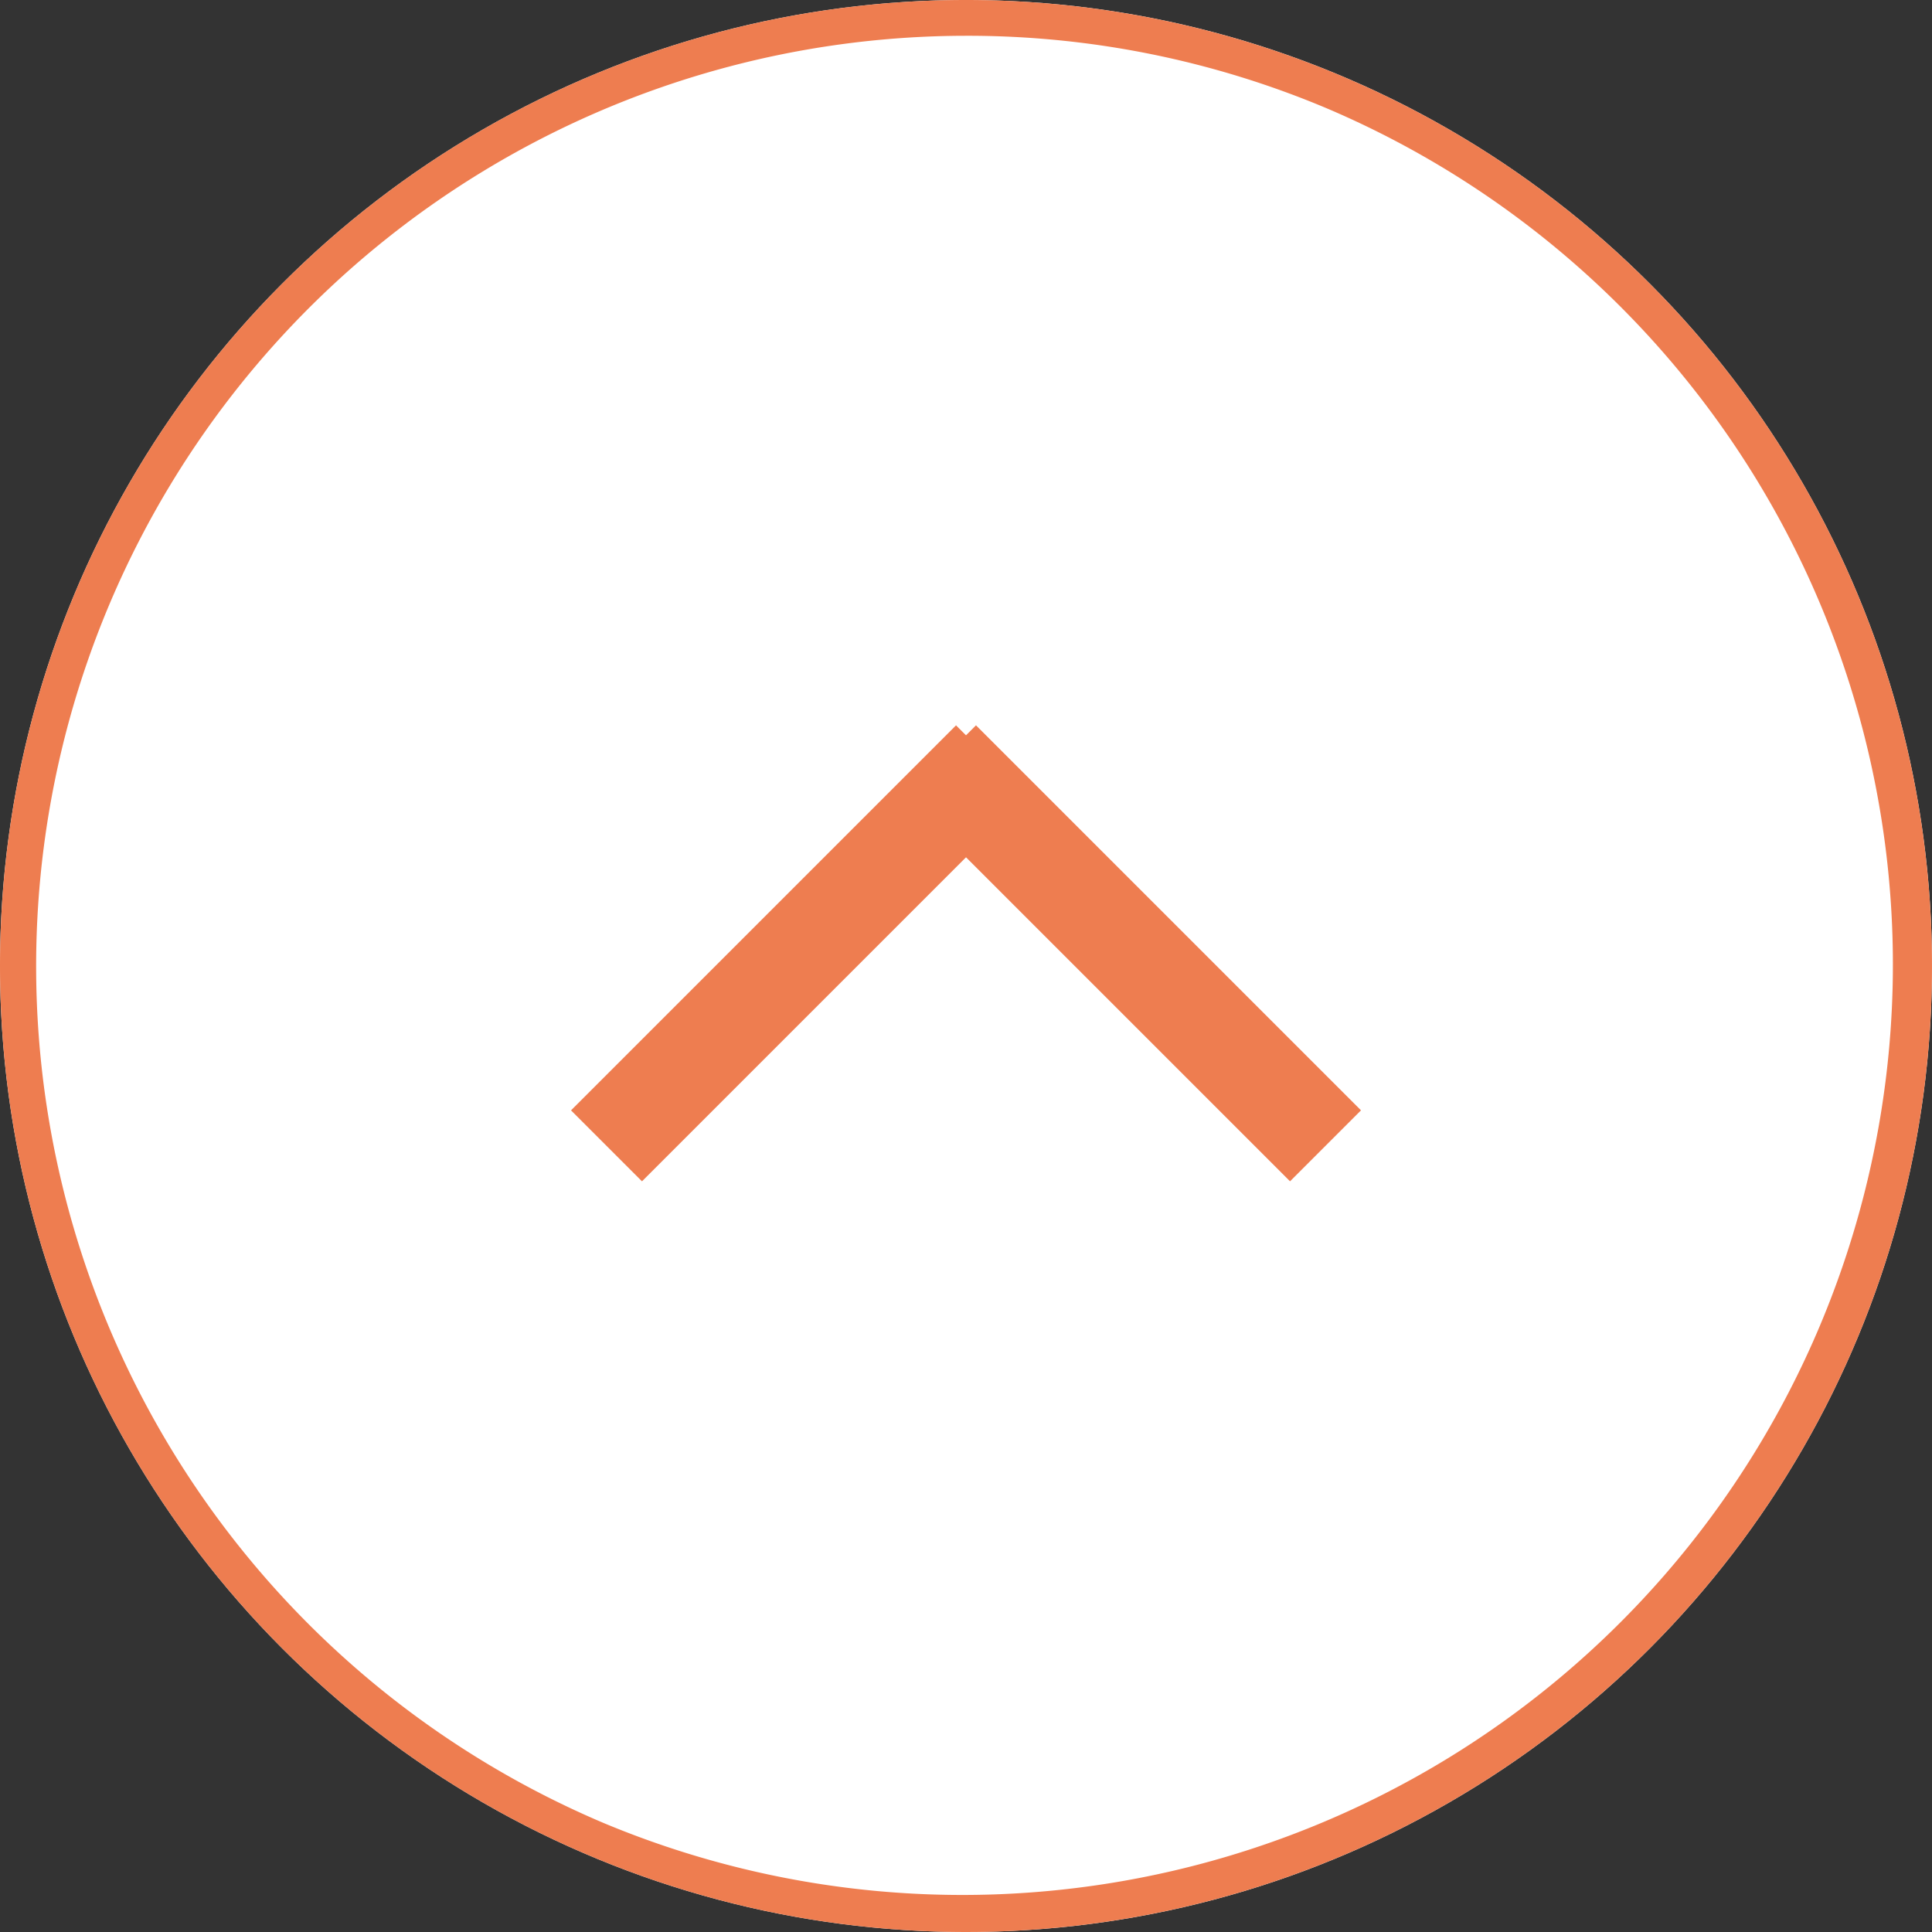
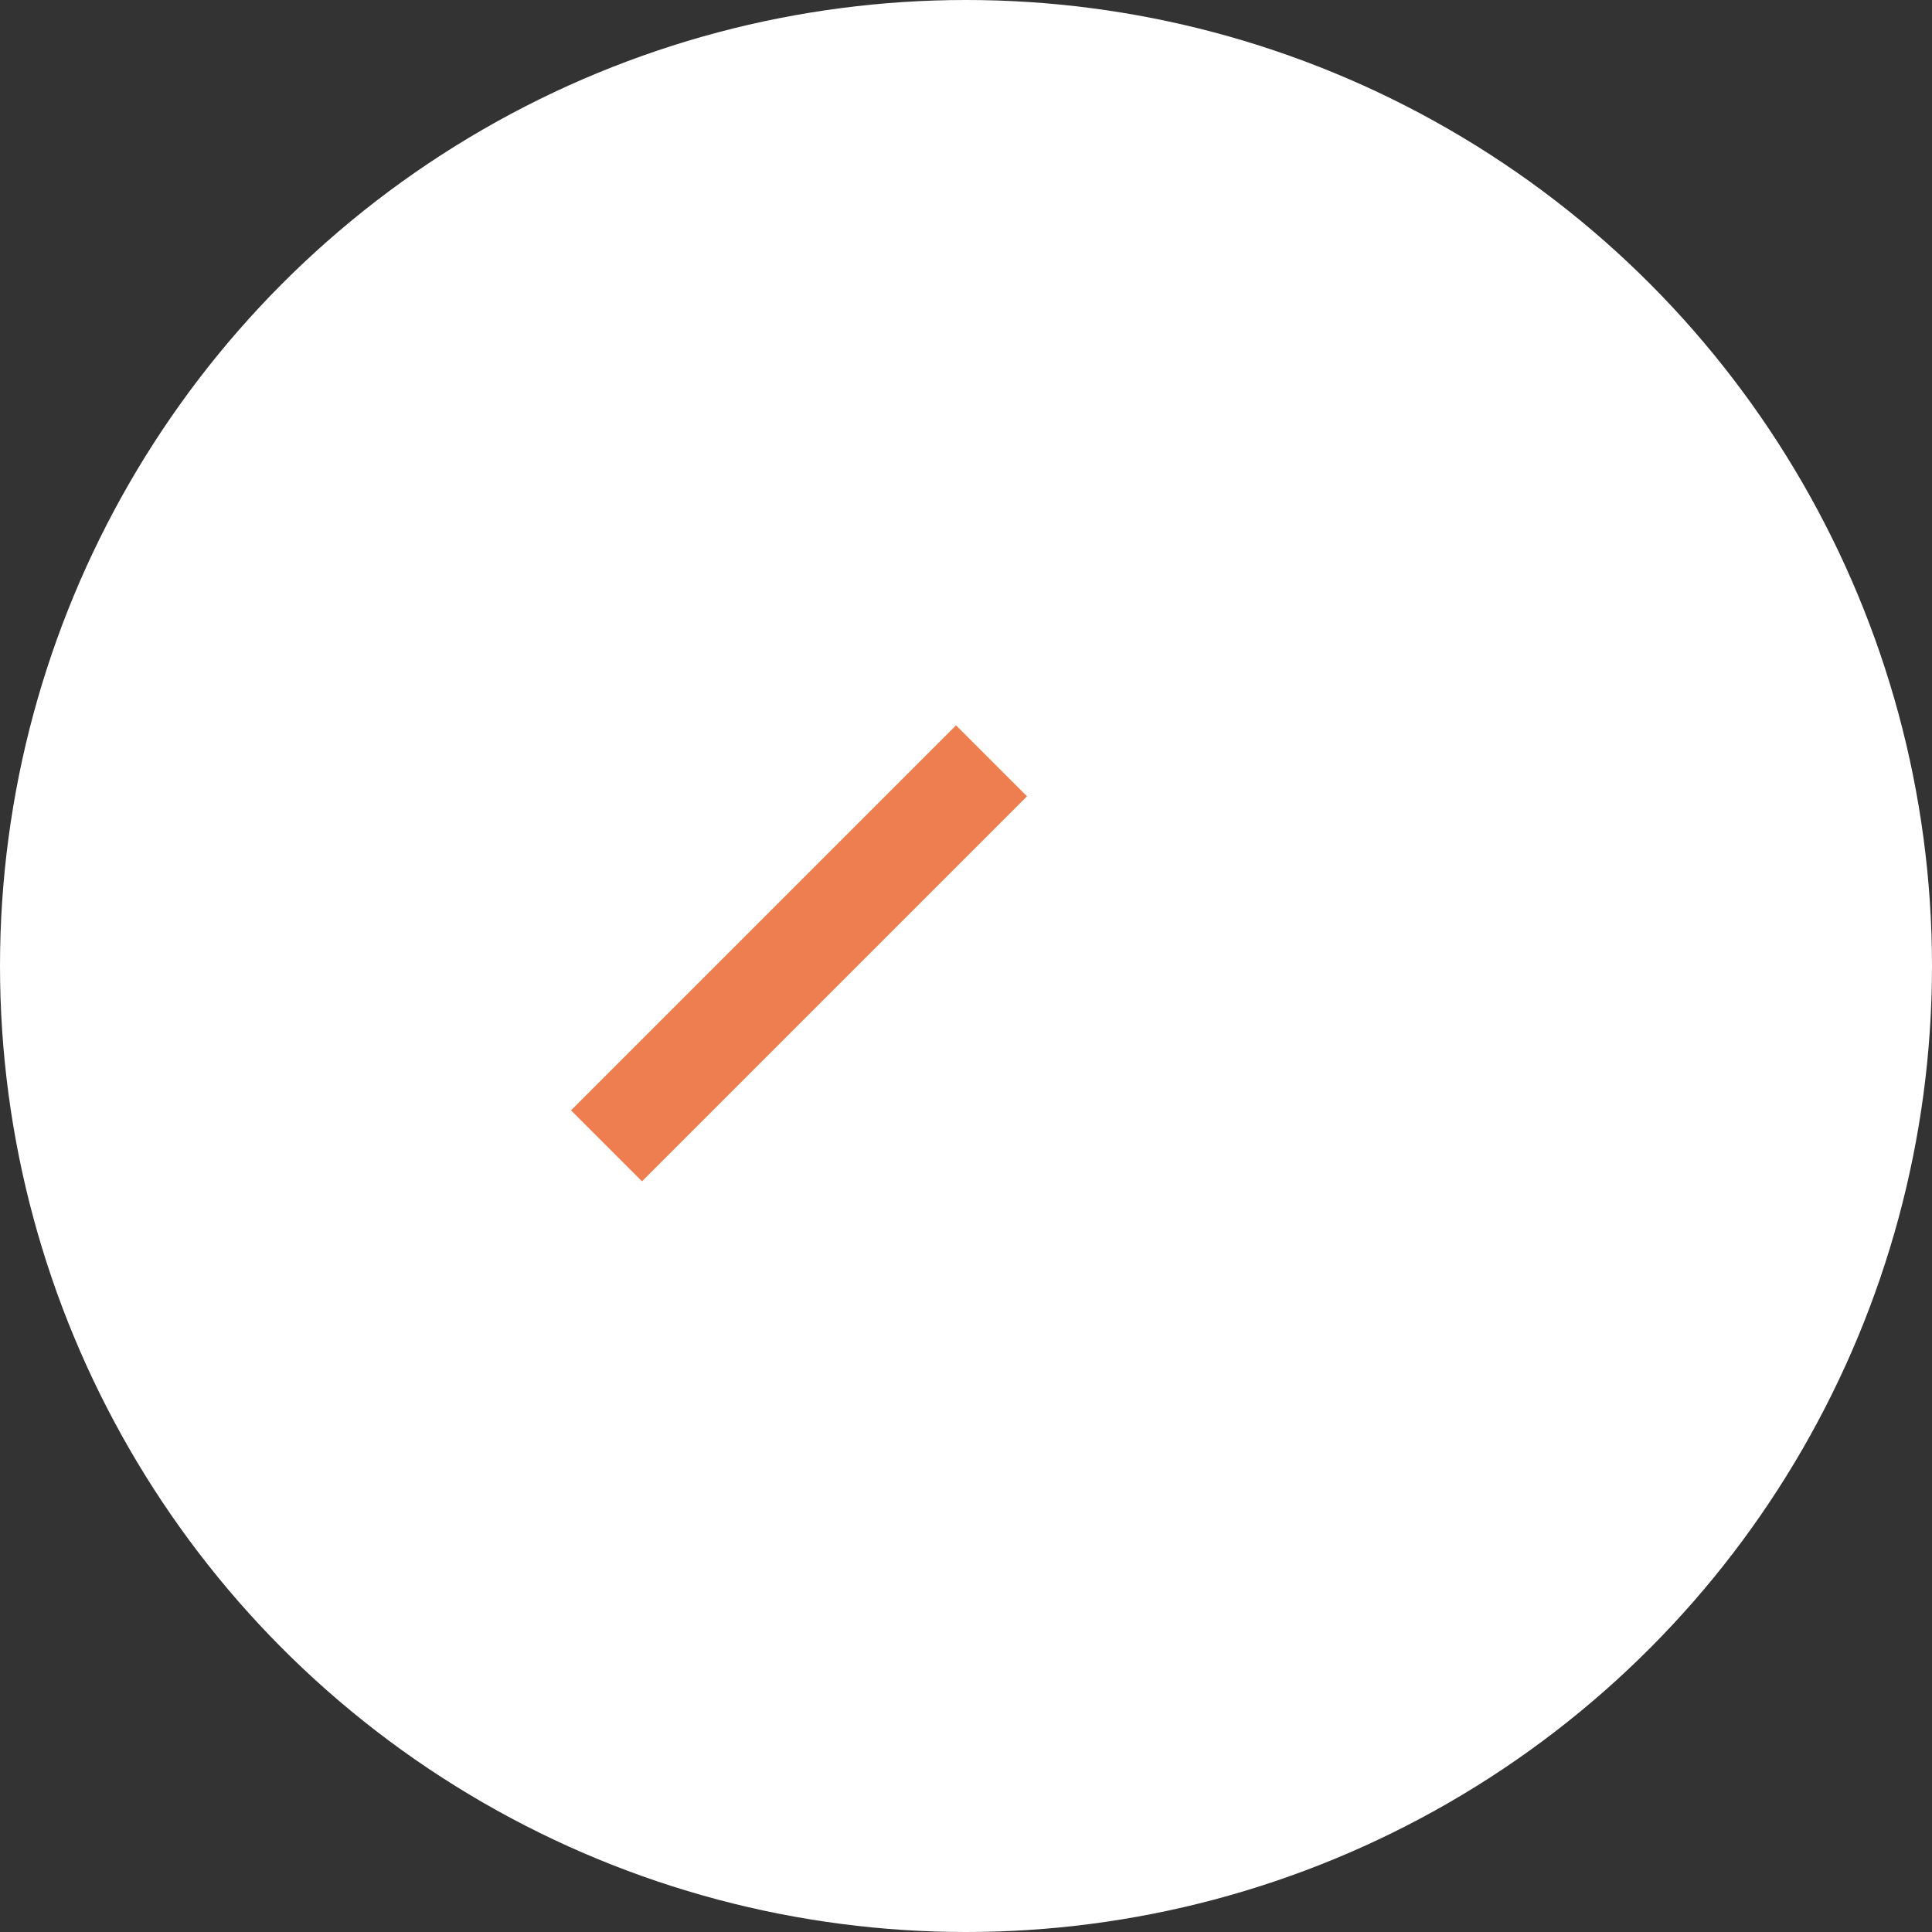
<svg xmlns="http://www.w3.org/2000/svg" width="54" height="54" viewBox="0 0 54 54">
  <rect x="0" y="0" width="54" height="54" fill="#333333" stroke="none" />
  <g id="グループ_21191" data-name="グループ 21191" transform="translate(-1177.788 -119.788)">
    <g id="グループ_286" data-name="グループ 286" transform="translate(1178 120)">
      <circle id="楕円形_6" data-name="楕円形 6" cx="27" cy="27" r="27" transform="translate(-0.212 -0.212)" fill="#fff" />
-       <path id="楕円形_6_-_アウトライン" data-name="楕円形 6 - アウトライン" d="M27,1A26.007,26.007,0,0,0,16.88,50.957,26.007,26.007,0,0,0,37.12,3.043,25.836,25.836,0,0,0,27,1m0-1A27,27,0,1,1,0,27,27,27,0,0,1,27,0Z" transform="translate(-0.212 -0.212)" fill="#ee7d50" />
    </g>
    <g id="グループ_21192" data-name="グループ 21192" transform="translate(1193.748 153.513) rotate(-90)">
      <g id="グループ_3" data-name="グループ 3" transform="translate(0)">
        <rect id="長方形_4" data-name="長方形 4" width="15.219" height="2.805" transform="translate(2.69 0) rotate(45)" fill="#ee7d50" />
-         <rect id="長方形_5" data-name="長方形 5" width="15.219" height="2.805" transform="translate(0.707 20.097) rotate(-45)" fill="#ee7d50" />
      </g>
    </g>
  </g>
</svg>